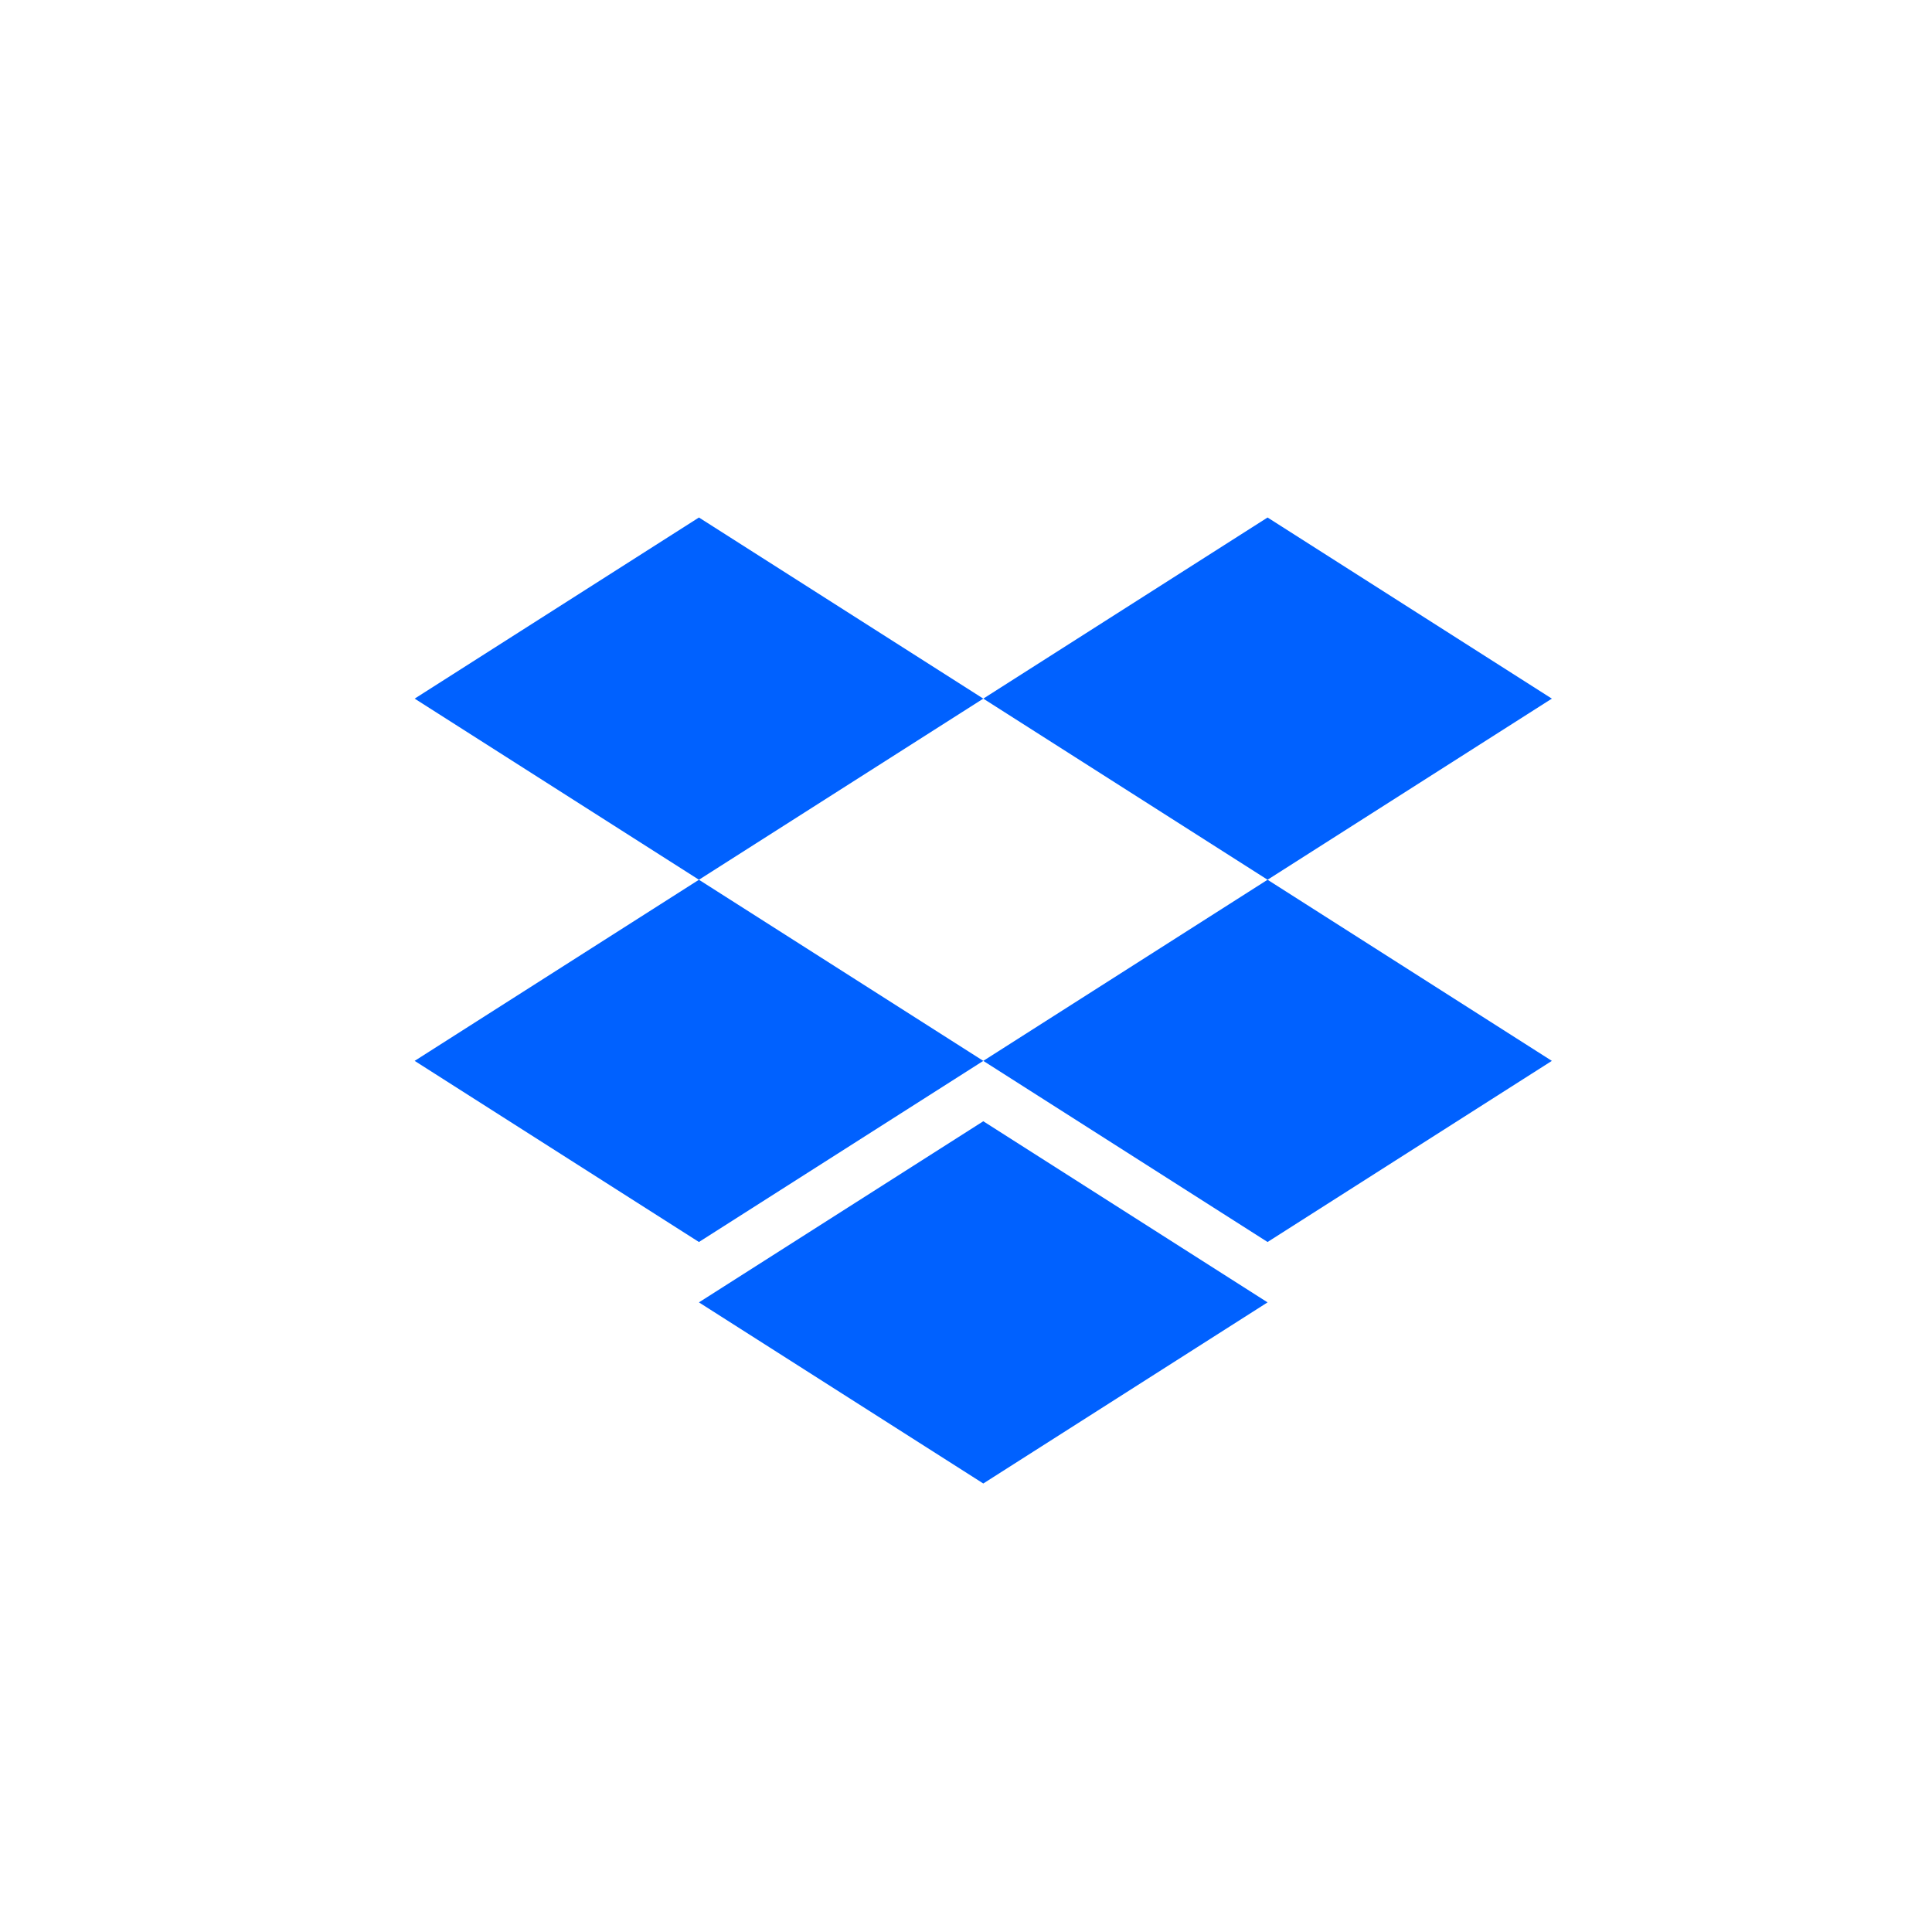
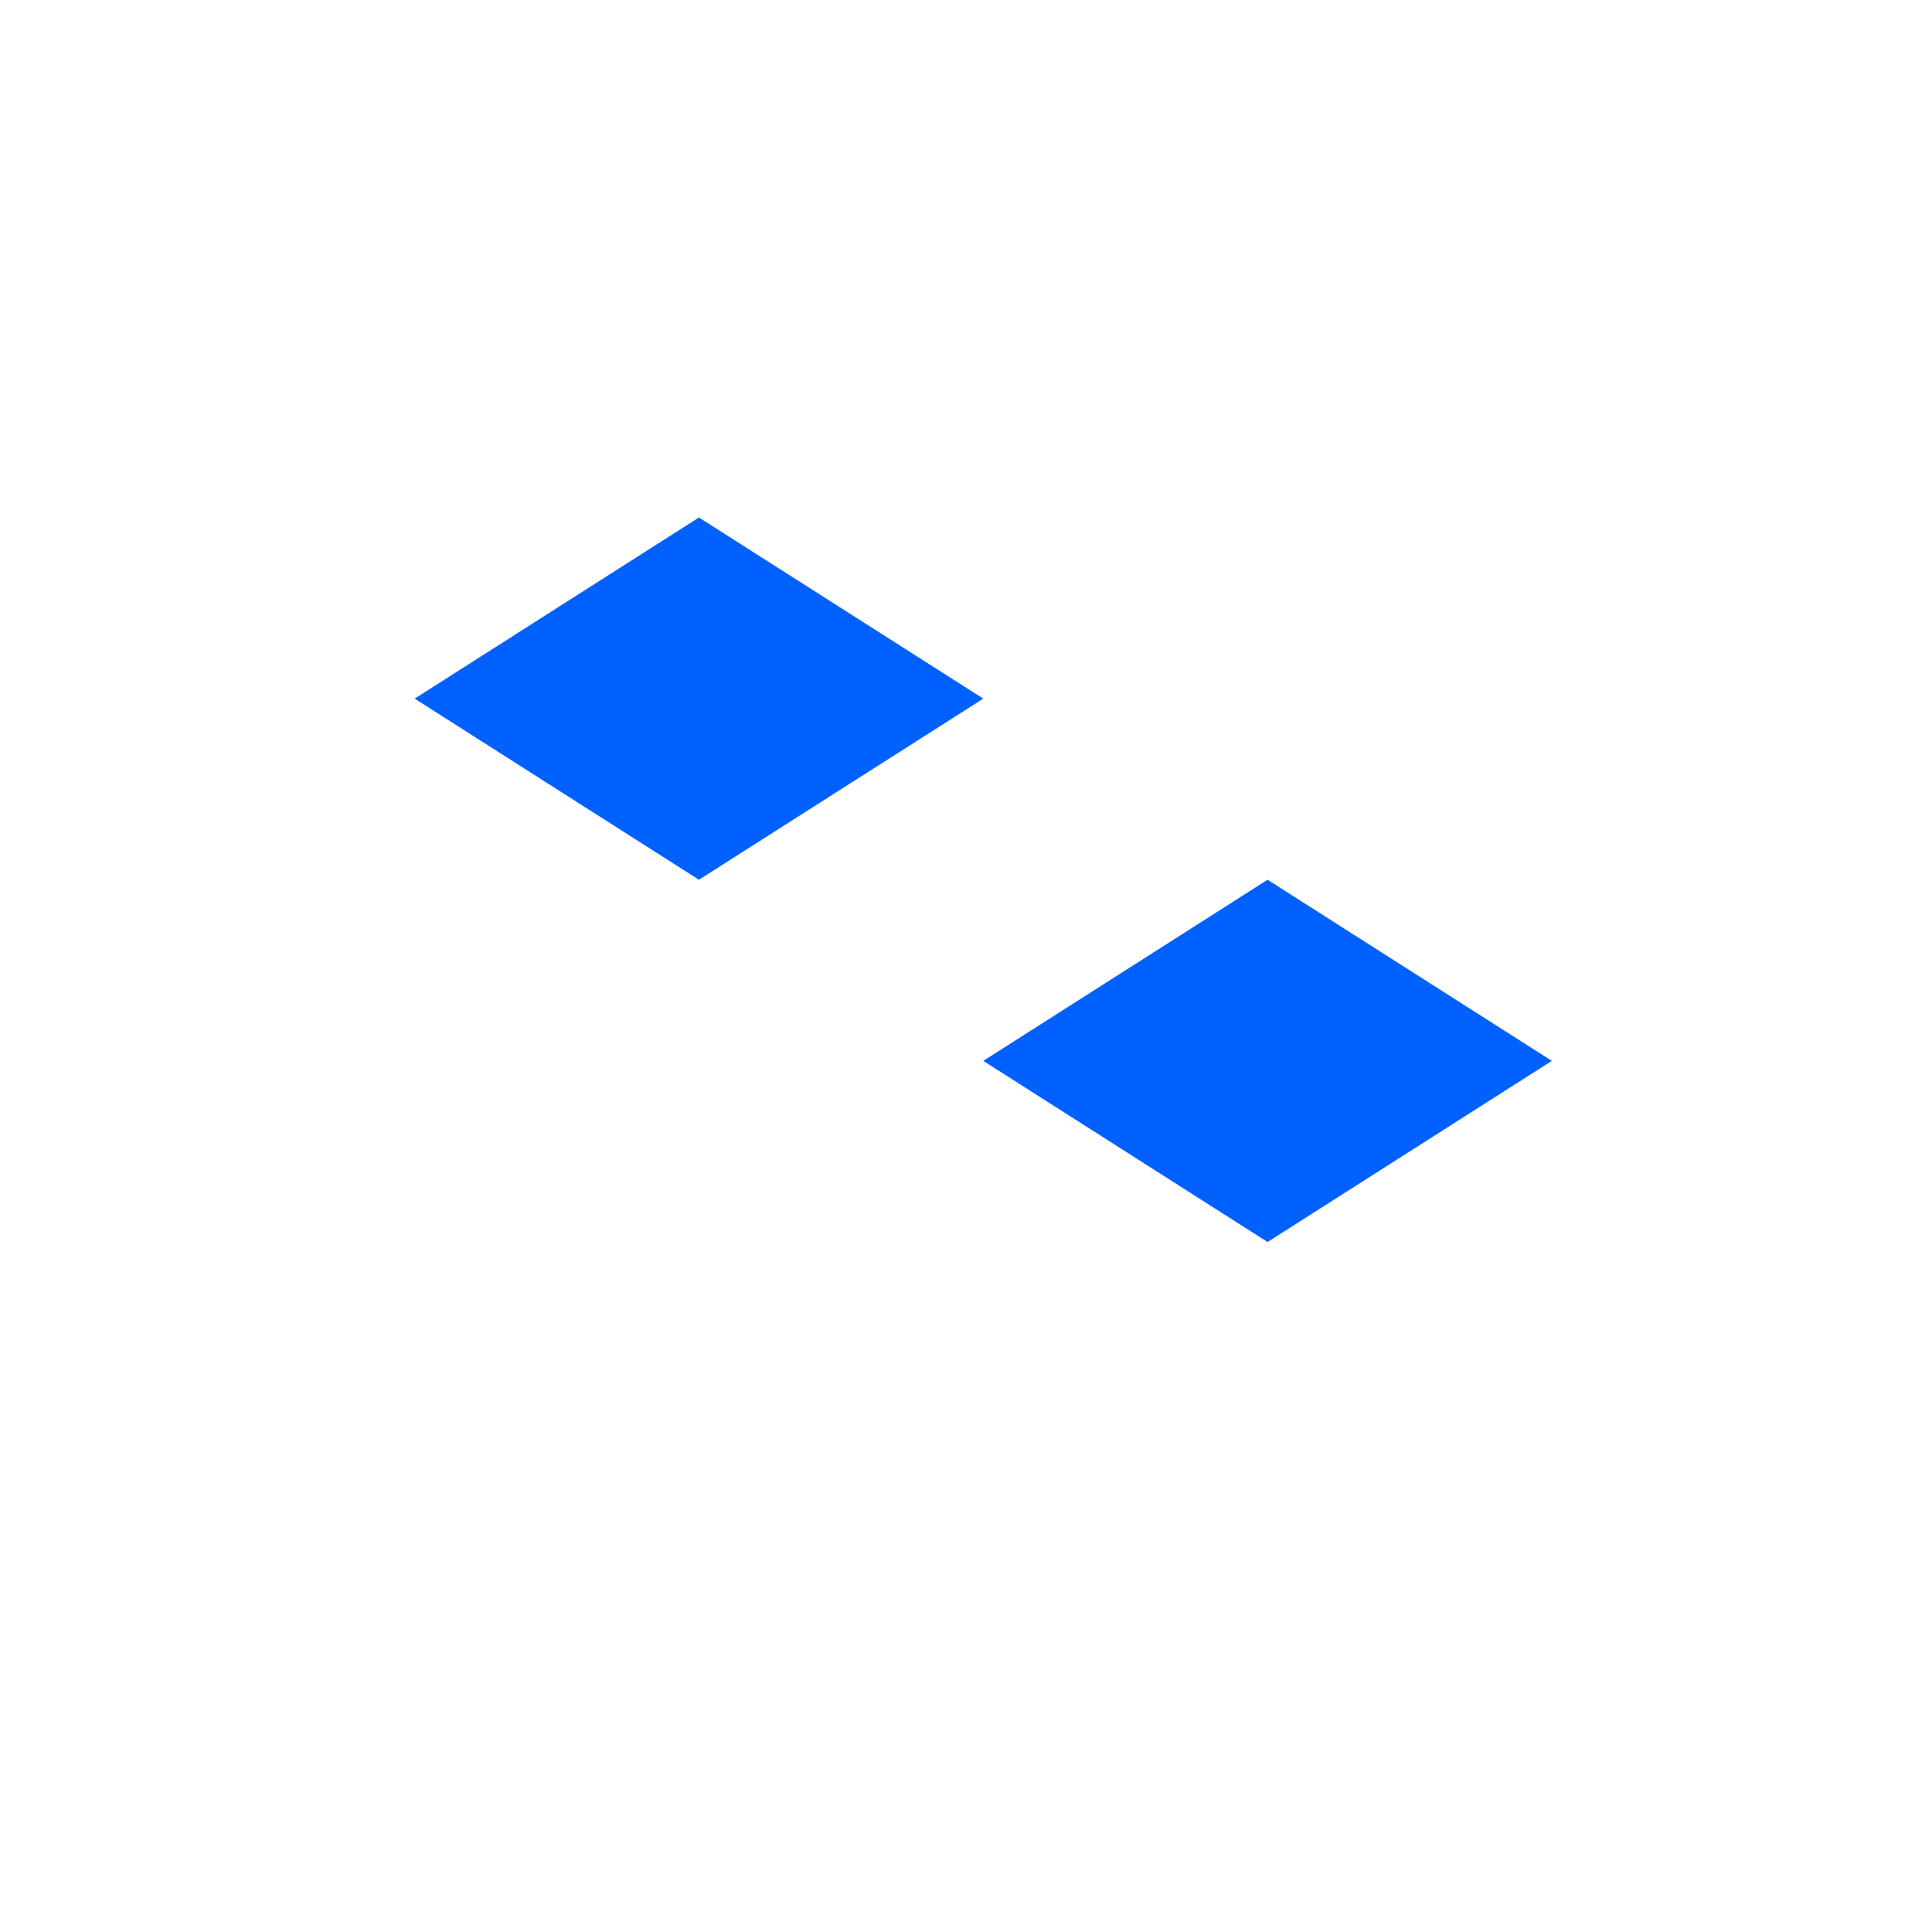
<svg xmlns="http://www.w3.org/2000/svg" width="56" height="56" viewBox="0 0 56 56" fill="none">
  <path d="M20.259 25.5L28.501 20.25L20.259 15L12.019 20.25L20.259 25.5Z" fill="#0061FF" />
-   <path d="M36.741 25.5L44.981 20.25L36.741 15L28.501 20.25L36.741 25.5Z" fill="#0061FF" />
-   <path d="M28.501 30.75L20.259 25.5L12.019 30.75L20.259 36L28.501 30.75Z" fill="#0061FF" />
  <path d="M36.741 36L44.981 30.75L36.741 25.5L28.501 30.75L36.741 36Z" fill="#0061FF" />
-   <path d="M36.741 37.75L28.501 32.5L20.259 37.75L28.501 43L36.741 37.75Z" fill="#0061FF" />
</svg>